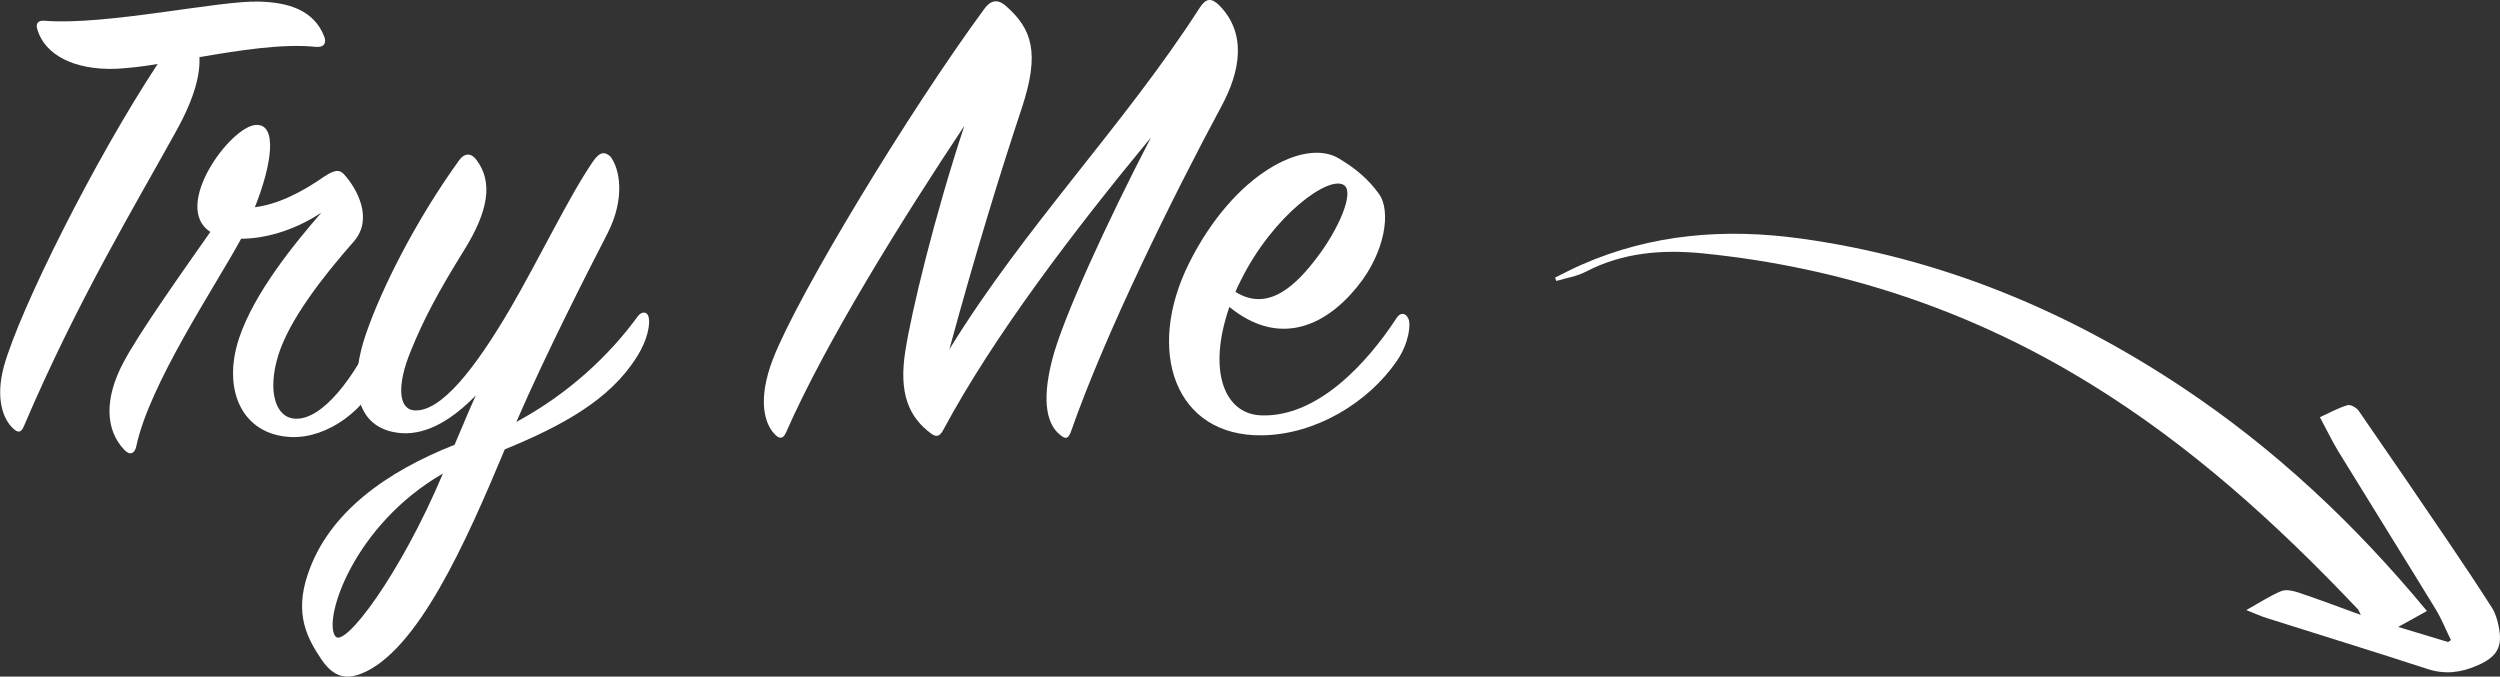
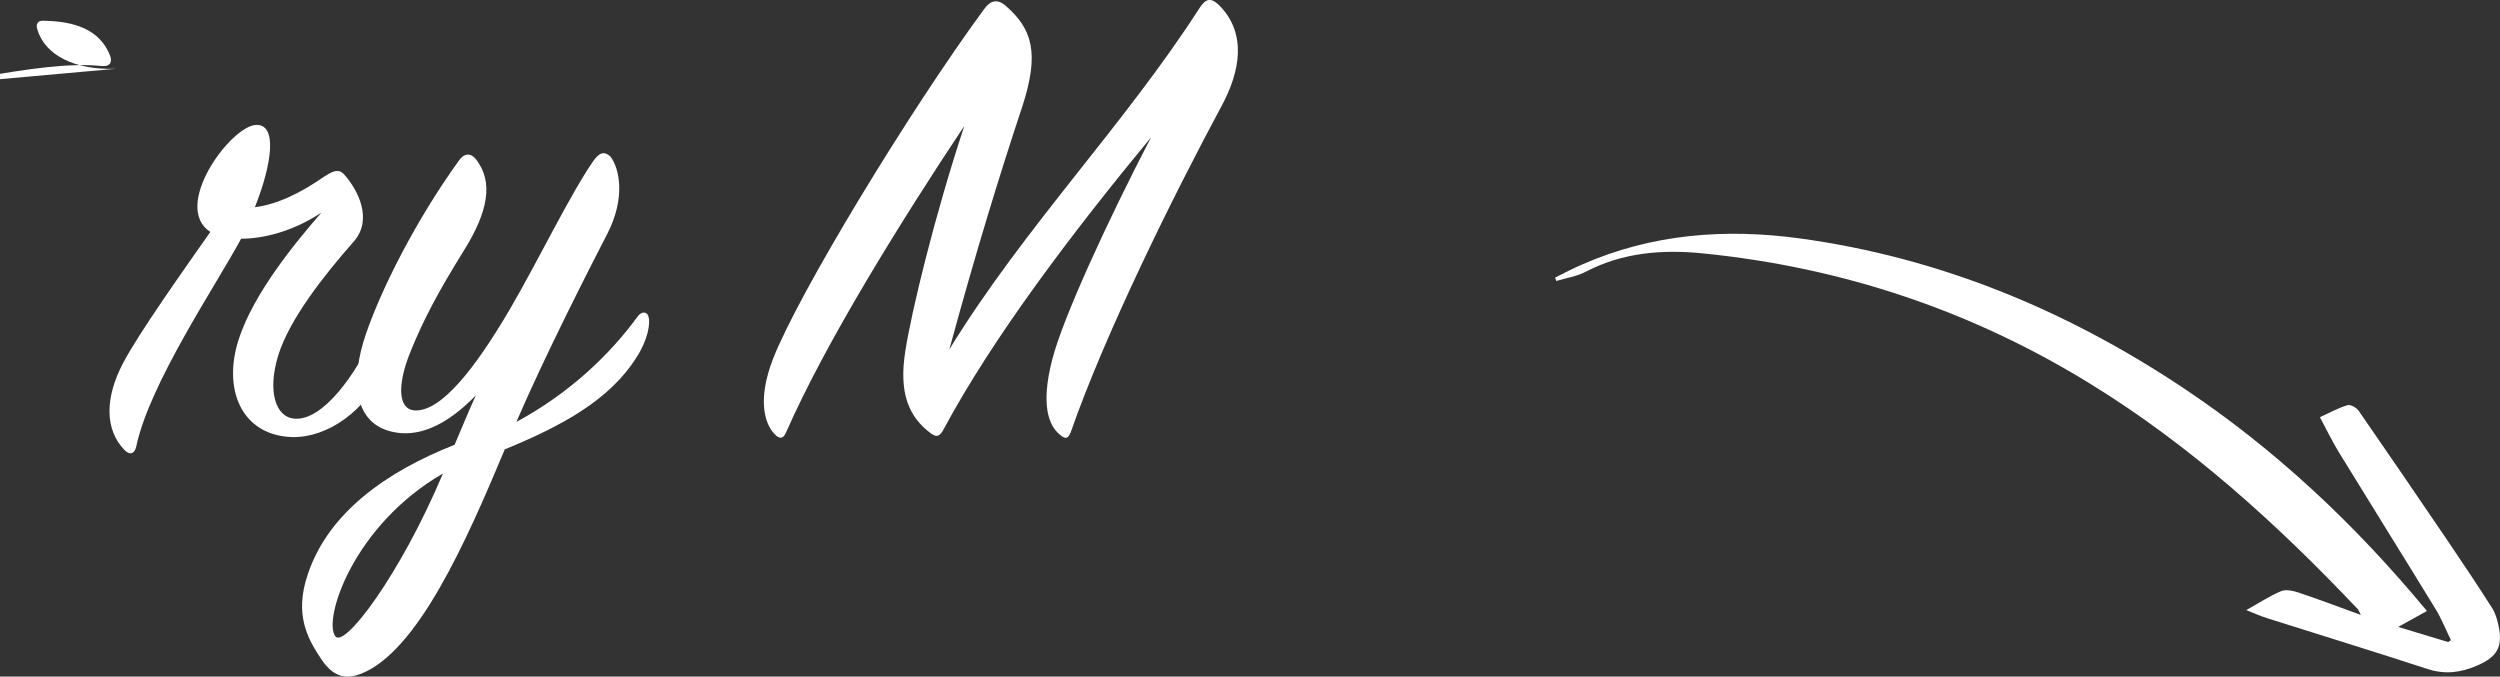
<svg xmlns="http://www.w3.org/2000/svg" id="Layer_2" viewBox="0 0 216.57 58.61">
  <rect x="0" y="0" width="216.57" height="58.61" fill="#333333" stroke="none" />
  <defs>
    <style>
      .cls-1 {
        fill: #fff;
      }
    </style>
  </defs>
  <g id="Layer_1-2" data-name="Layer_1">
    <path class="cls-1" d="M134.73,24.04c.77-.38,1.52-.78,2.31-1.12,6.07-2.67,12.44-3.15,18.92-2.26,12.01,1.65,22.94,6.16,33.01,12.84,8.05,5.34,15.01,11.87,21.27,19.43-.79.44-1.53.84-2.49,1.38,1.56.47,2.94.89,4.33,1.31.08-.06.16-.11.24-.17-.44-.89-.8-1.82-1.32-2.67-2.78-4.55-5.61-9.07-8.4-13.62-.57-.93-1.04-1.92-1.63-3.02.83-.38,1.59-.8,2.39-1.04.26-.08.78.21.97.49,2.6,3.75,5.17,7.52,7.73,11.29,1.3,1.91,2.58,3.84,3.82,5.78.29.45.45,1,.56,1.53.4,1.84-.11,2.72-1.86,3.47-1.41.61-2.78.79-4.3.29-4.62-1.51-9.26-2.93-13.89-4.4-.55-.17-1.07-.41-1.8-.7,1.1-.61,2.02-1.22,3.02-1.64.41-.17,1.01-.04,1.47.11,1.76.59,3.51,1.25,5.43,1.95-.15-.29-.18-.42-.26-.5-6.97-7.36-14.43-14.13-23.09-19.47-10.33-6.38-21.56-10.14-33.64-11.35-3.49-.35-6.93-.09-10.15,1.59-.78.41-1.7.54-2.55.8-.03-.09-.06-.18-.1-.28Z" />
    <g>
-       <path class="cls-1" d="M10.02,5.96c-3.57.12-6.12-1.19-6.78-3.39-.18-.54.06-.83.65-.77C9.19,2.22,19.05.02,22.44.14c2.5.06,4.75.71,5.65,3.03.18.48.06.95-.71.89-2.91-.3-6.66.3-10.1.89.06,1.43-.36,3.39-1.96,6.3-3.57,6.48-8.62,14.8-13.25,25.67-.24.59-.53.59-.95.18-.83-.77-1.55-2.56-.77-5.41,1.37-4.87,7.79-17.77,13.31-26.15-1.37.24-2.56.36-3.62.42Z" />
+       <path class="cls-1" d="M10.02,5.96c-3.57.12-6.12-1.19-6.78-3.39-.18-.54.06-.83.65-.77c2.5.06,4.75.71,5.65,3.03.18.48.06.95-.71.89-2.91-.3-6.66.3-10.1.89.06,1.43-.36,3.39-1.96,6.3-3.57,6.48-8.62,14.8-13.25,25.67-.24.59-.53.59-.95.18-.83-.77-1.55-2.56-.77-5.41,1.37-4.87,7.79-17.77,13.31-26.15-1.37.24-2.56.36-3.62.42Z" />
      <path class="cls-1" d="M28.21,15.23c.71-.48,1.19-.59,1.6-.12,1.13,1.25,2.56,3.86.83,5.82-2.67,3.03-5.59,6.78-6.54,9.87-.95,3.09-.24,5.41,1.49,5.47,2.32.12,5.17-3.57,7.07-7.85.24-.48.59-.53.83-.06.3.65.36,2.08-.3,3.68-1.37,3.45-4.81,5.94-7.96,5.82-4.28-.18-6-4.1-4.52-8.56,1.31-3.92,4.75-8.14,7.13-10.88-2.61,1.72-5.17,2.26-6.95,2.26-2.26,4.16-7.96,12.6-9.09,18.01-.12.53-.48.83-1.01.3-1.72-1.78-1.72-4.52-.12-7.55,1.37-2.62,5.35-8.2,7.55-11.35-3.39-2.2,1.78-9.21,3.98-9.27,1.84-.06,1.37,3.39-.12,7.13,1.9-.24,3.92-1.19,6.12-2.73Z" />
      <path class="cls-1" d="M43.72,38.95c-3.33,7.96-7.55,17.53-12.48,19.43-1.13.42-2.26.42-3.39-1.25-1.19-1.78-2.38-3.86-1.19-7.37,1.78-5.35,6.83-8.91,12.72-11.23.59-1.37,1.19-2.85,1.84-4.28-1.84,1.9-4.1,3.45-6.48,3.27-4.28-.36-4.4-4.69-3.03-8.62,1.31-3.8,4.22-9.69,8.08-15.04.48-.65,1.07-.59,1.49,0,1.43,1.9,1.07,4.4-1.13,7.9-2.14,3.45-3.45,5.88-4.58,8.68-1.19,2.91-1.07,4.99.3,5.11,2.32.18,5.29-3.63,8.32-8.8,2.56-4.4,5.11-9.75,7.19-12.78.54-.77.95-.89,1.49-.42.83,1.07,1.31,3.63-.24,6.66-1.78,3.45-5.41,10.58-7.9,16.34,4.64-2.5,8.14-5.88,10.52-9.15.3-.42.83-.48.95.12.12.53-.06,1.9-1.07,3.45-2.32,3.69-6.48,5.94-11.41,7.96ZM29.04,55.11c.77,1.13,5.65-5.35,9.33-14.09-7.73,4.46-10.4,12.6-9.33,14.09Z" />
      <path class="cls-1" d="M68.09,37.46c-.24.59-.59.59-1.01.12-.83-.89-1.49-2.91-.12-6.48,2.2-5.65,11.83-21.51,18.25-30.25.53-.77,1.13-1.01,1.9-.36,2.32,2.02,2.97,4.1,1.43,8.8-1.9,5.71-4.04,12.66-6.3,20.98,6.48-10.58,15.16-19.43,21.69-29.6.54-.83,1.01-.89,1.72-.18,2.38,2.44,1.78,5.71.18,8.68-4.16,7.73-10.1,19.73-13.08,28.29-.24.59-.48.59-.95.18-.95-.77-1.66-2.56-.65-6.48.89-3.51,4.7-11.83,8.56-19.26-6.78,8.2-13.67,17.29-17.95,25.26-.3.59-.59.77-1.07.42-1.96-1.43-2.85-3.51-2.26-7.19.53-3.39,2.5-11.59,5.11-19.49-5.29,7.96-11.95,18.6-15.45,26.57Z" />
-       <path class="cls-1" d="M109.16,35.98c4.93.24,9.27-4.52,11.83-8.44.3-.48.77-.48,1.01.06.24.48.06,2.14-1.01,3.69-2.5,3.63-7.07,6.36-11.65,6.42-7.55.12-10.16-7.31-6.3-14.98,3.86-7.67,9.93-10.76,12.9-9.03,1.49.89,2.56,1.78,3.51,3.09,1.07,1.43.59,5.05-1.9,8.08-2.91,3.57-6.89,5.11-11.05,1.72-1.9,5.47-.48,9.21,2.67,9.39ZM114.09,22.31c1.9-2.5,3.21-5.59,2.38-6.24-1.25-1.01-6.18,2.56-8.97,8.2-.18.36-.36.71-.48,1.01,2.91,1.84,5.35-.71,7.07-2.97Z" />
    </g>
  </g>
</svg>